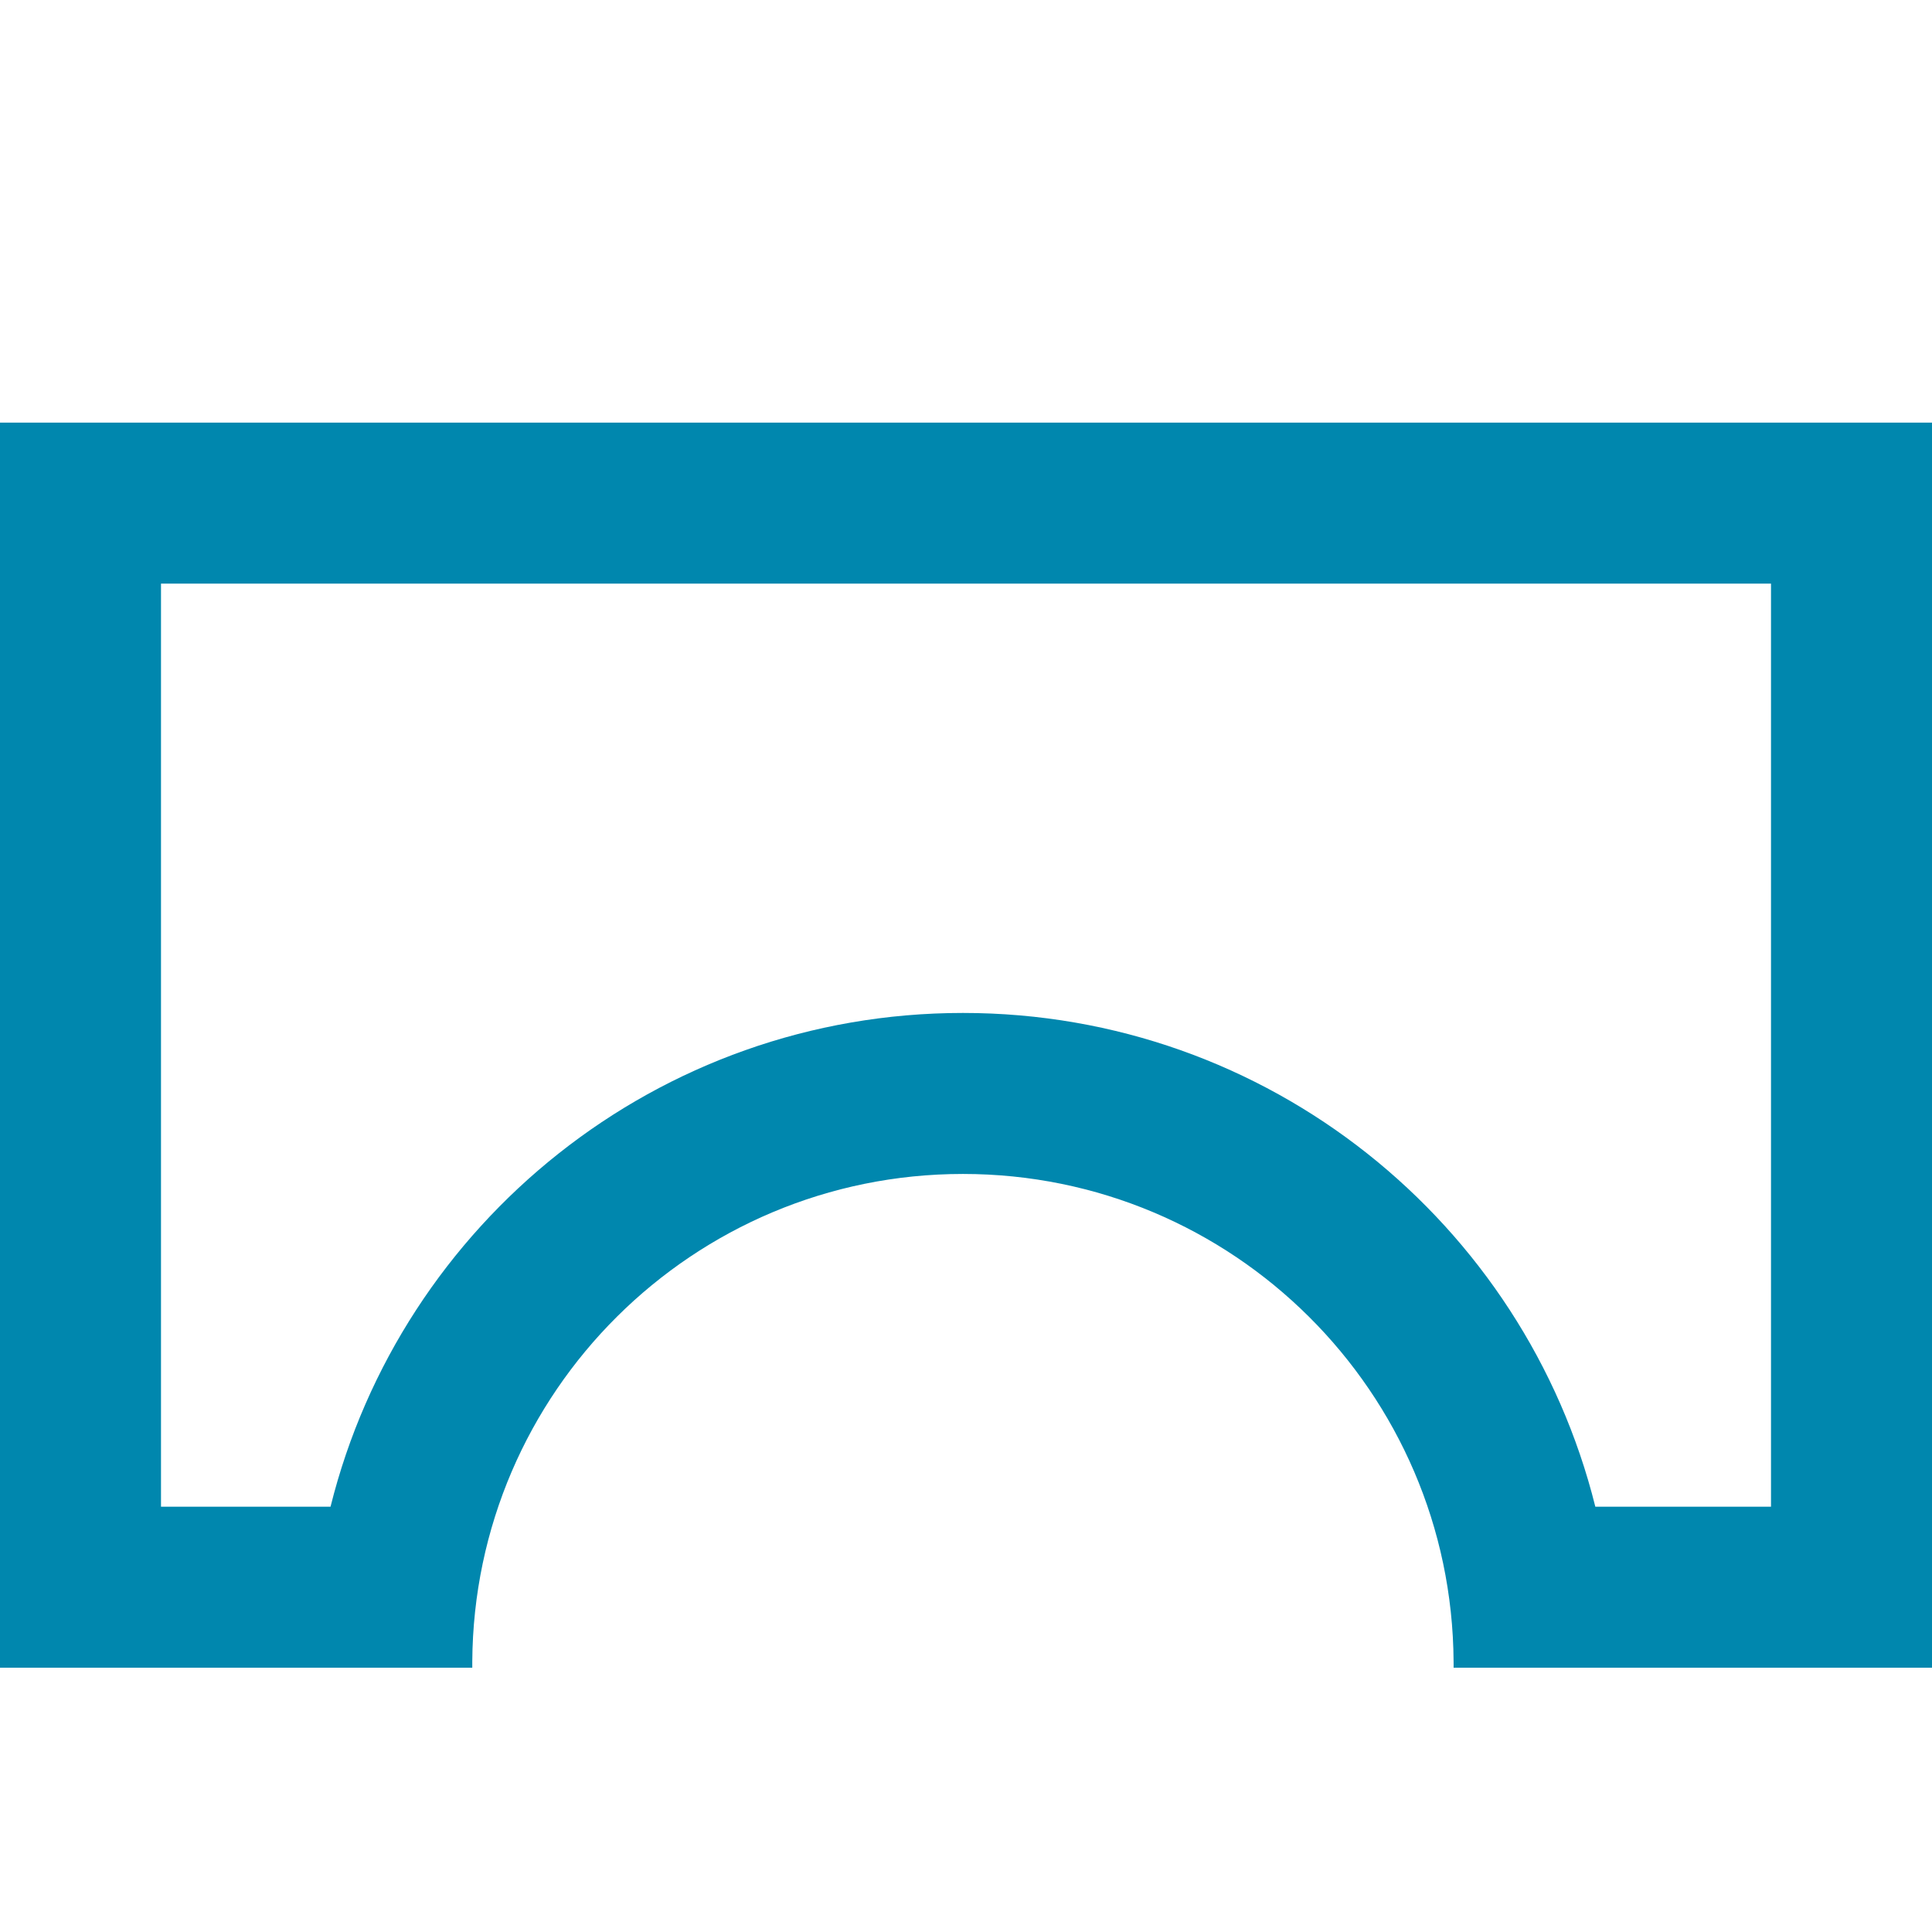
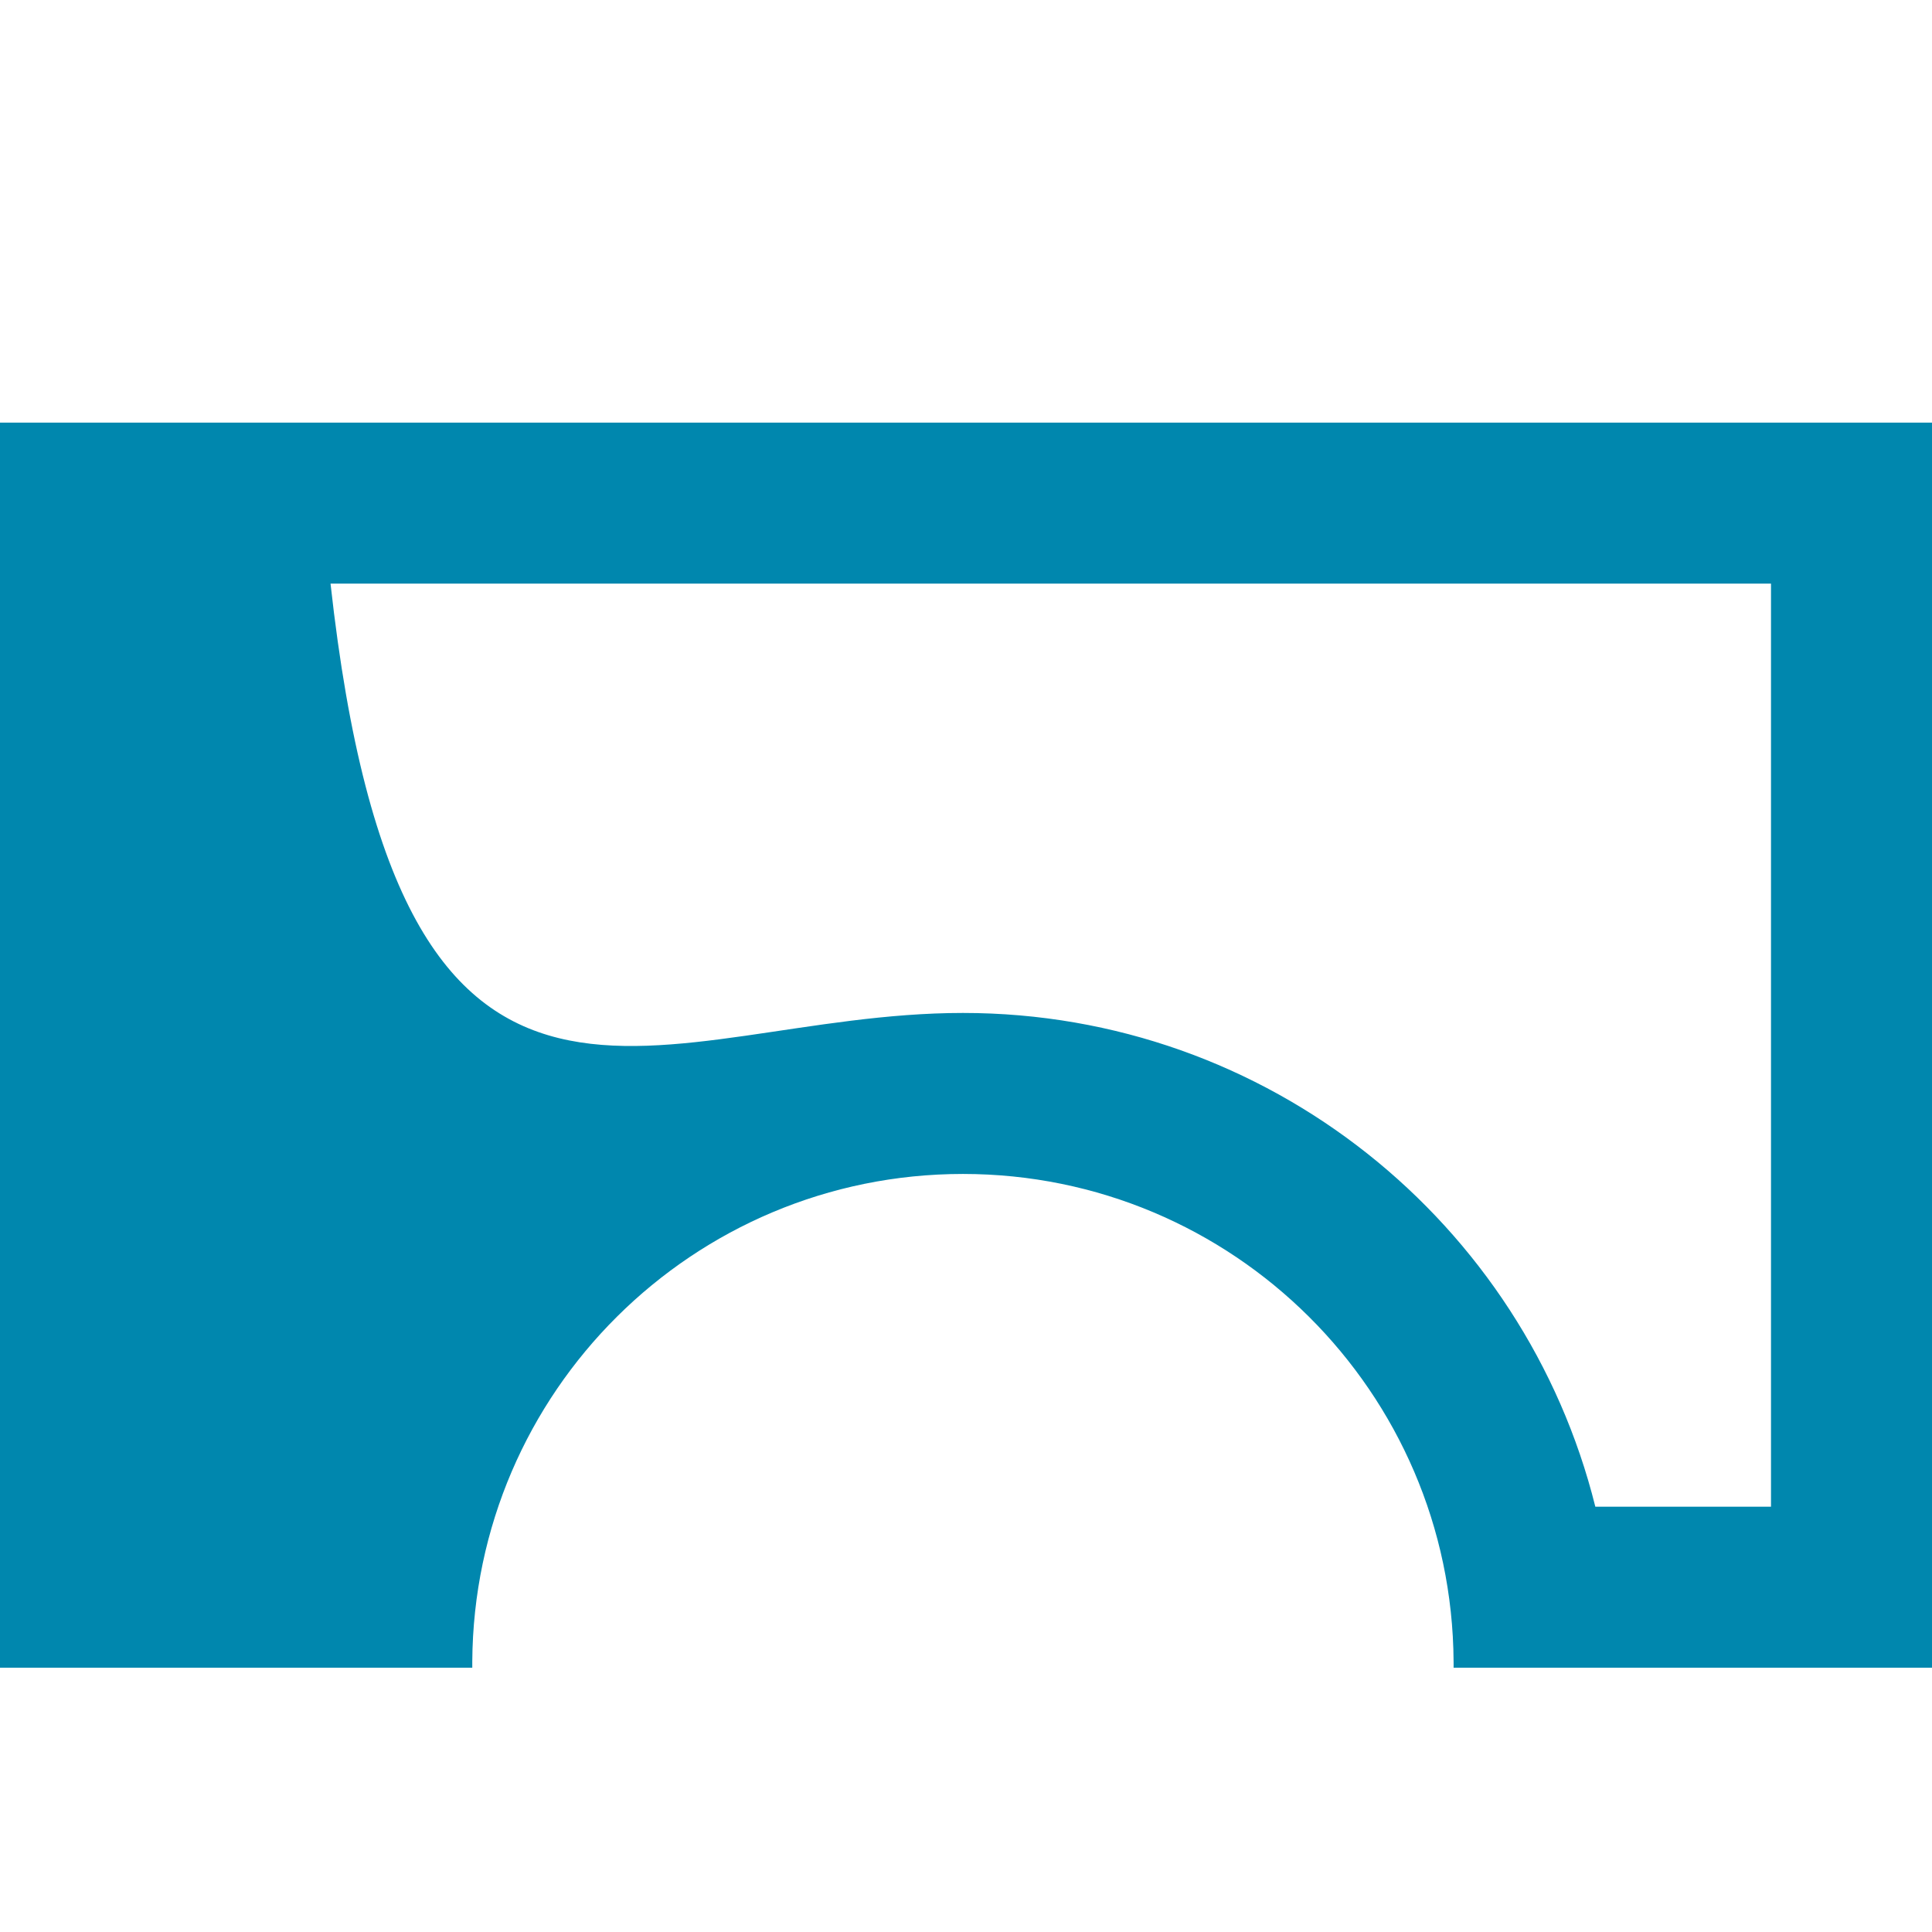
<svg xmlns="http://www.w3.org/2000/svg" width="96" height="96" viewBox="0 0 96 96" fill="none">
-   <path fill-rule="evenodd" clip-rule="evenodd" d="M88 29H8V74.867H16.424C19.932 60.775 32.67 50.333 47.848 50.333C63.025 50.333 75.763 60.775 79.271 74.867H88V29ZM72.228 82.867C72.228 82.816 72.229 82.765 72.229 82.714C72.229 82.663 72.228 82.613 72.228 82.562C72.146 69.167 61.262 58.333 47.848 58.333C34.433 58.333 23.549 69.167 23.467 82.562C23.467 82.613 23.467 82.663 23.467 82.714C23.467 82.765 23.467 82.816 23.467 82.867H0V21H96V82.867H72.228Z" fill="#0087AE" />
+   <path fill-rule="evenodd" clip-rule="evenodd" d="M88 29H8H16.424C19.932 60.775 32.67 50.333 47.848 50.333C63.025 50.333 75.763 60.775 79.271 74.867H88V29ZM72.228 82.867C72.228 82.816 72.229 82.765 72.229 82.714C72.229 82.663 72.228 82.613 72.228 82.562C72.146 69.167 61.262 58.333 47.848 58.333C34.433 58.333 23.549 69.167 23.467 82.562C23.467 82.613 23.467 82.663 23.467 82.714C23.467 82.765 23.467 82.816 23.467 82.867H0V21H96V82.867H72.228Z" fill="#0087AE" />
</svg>